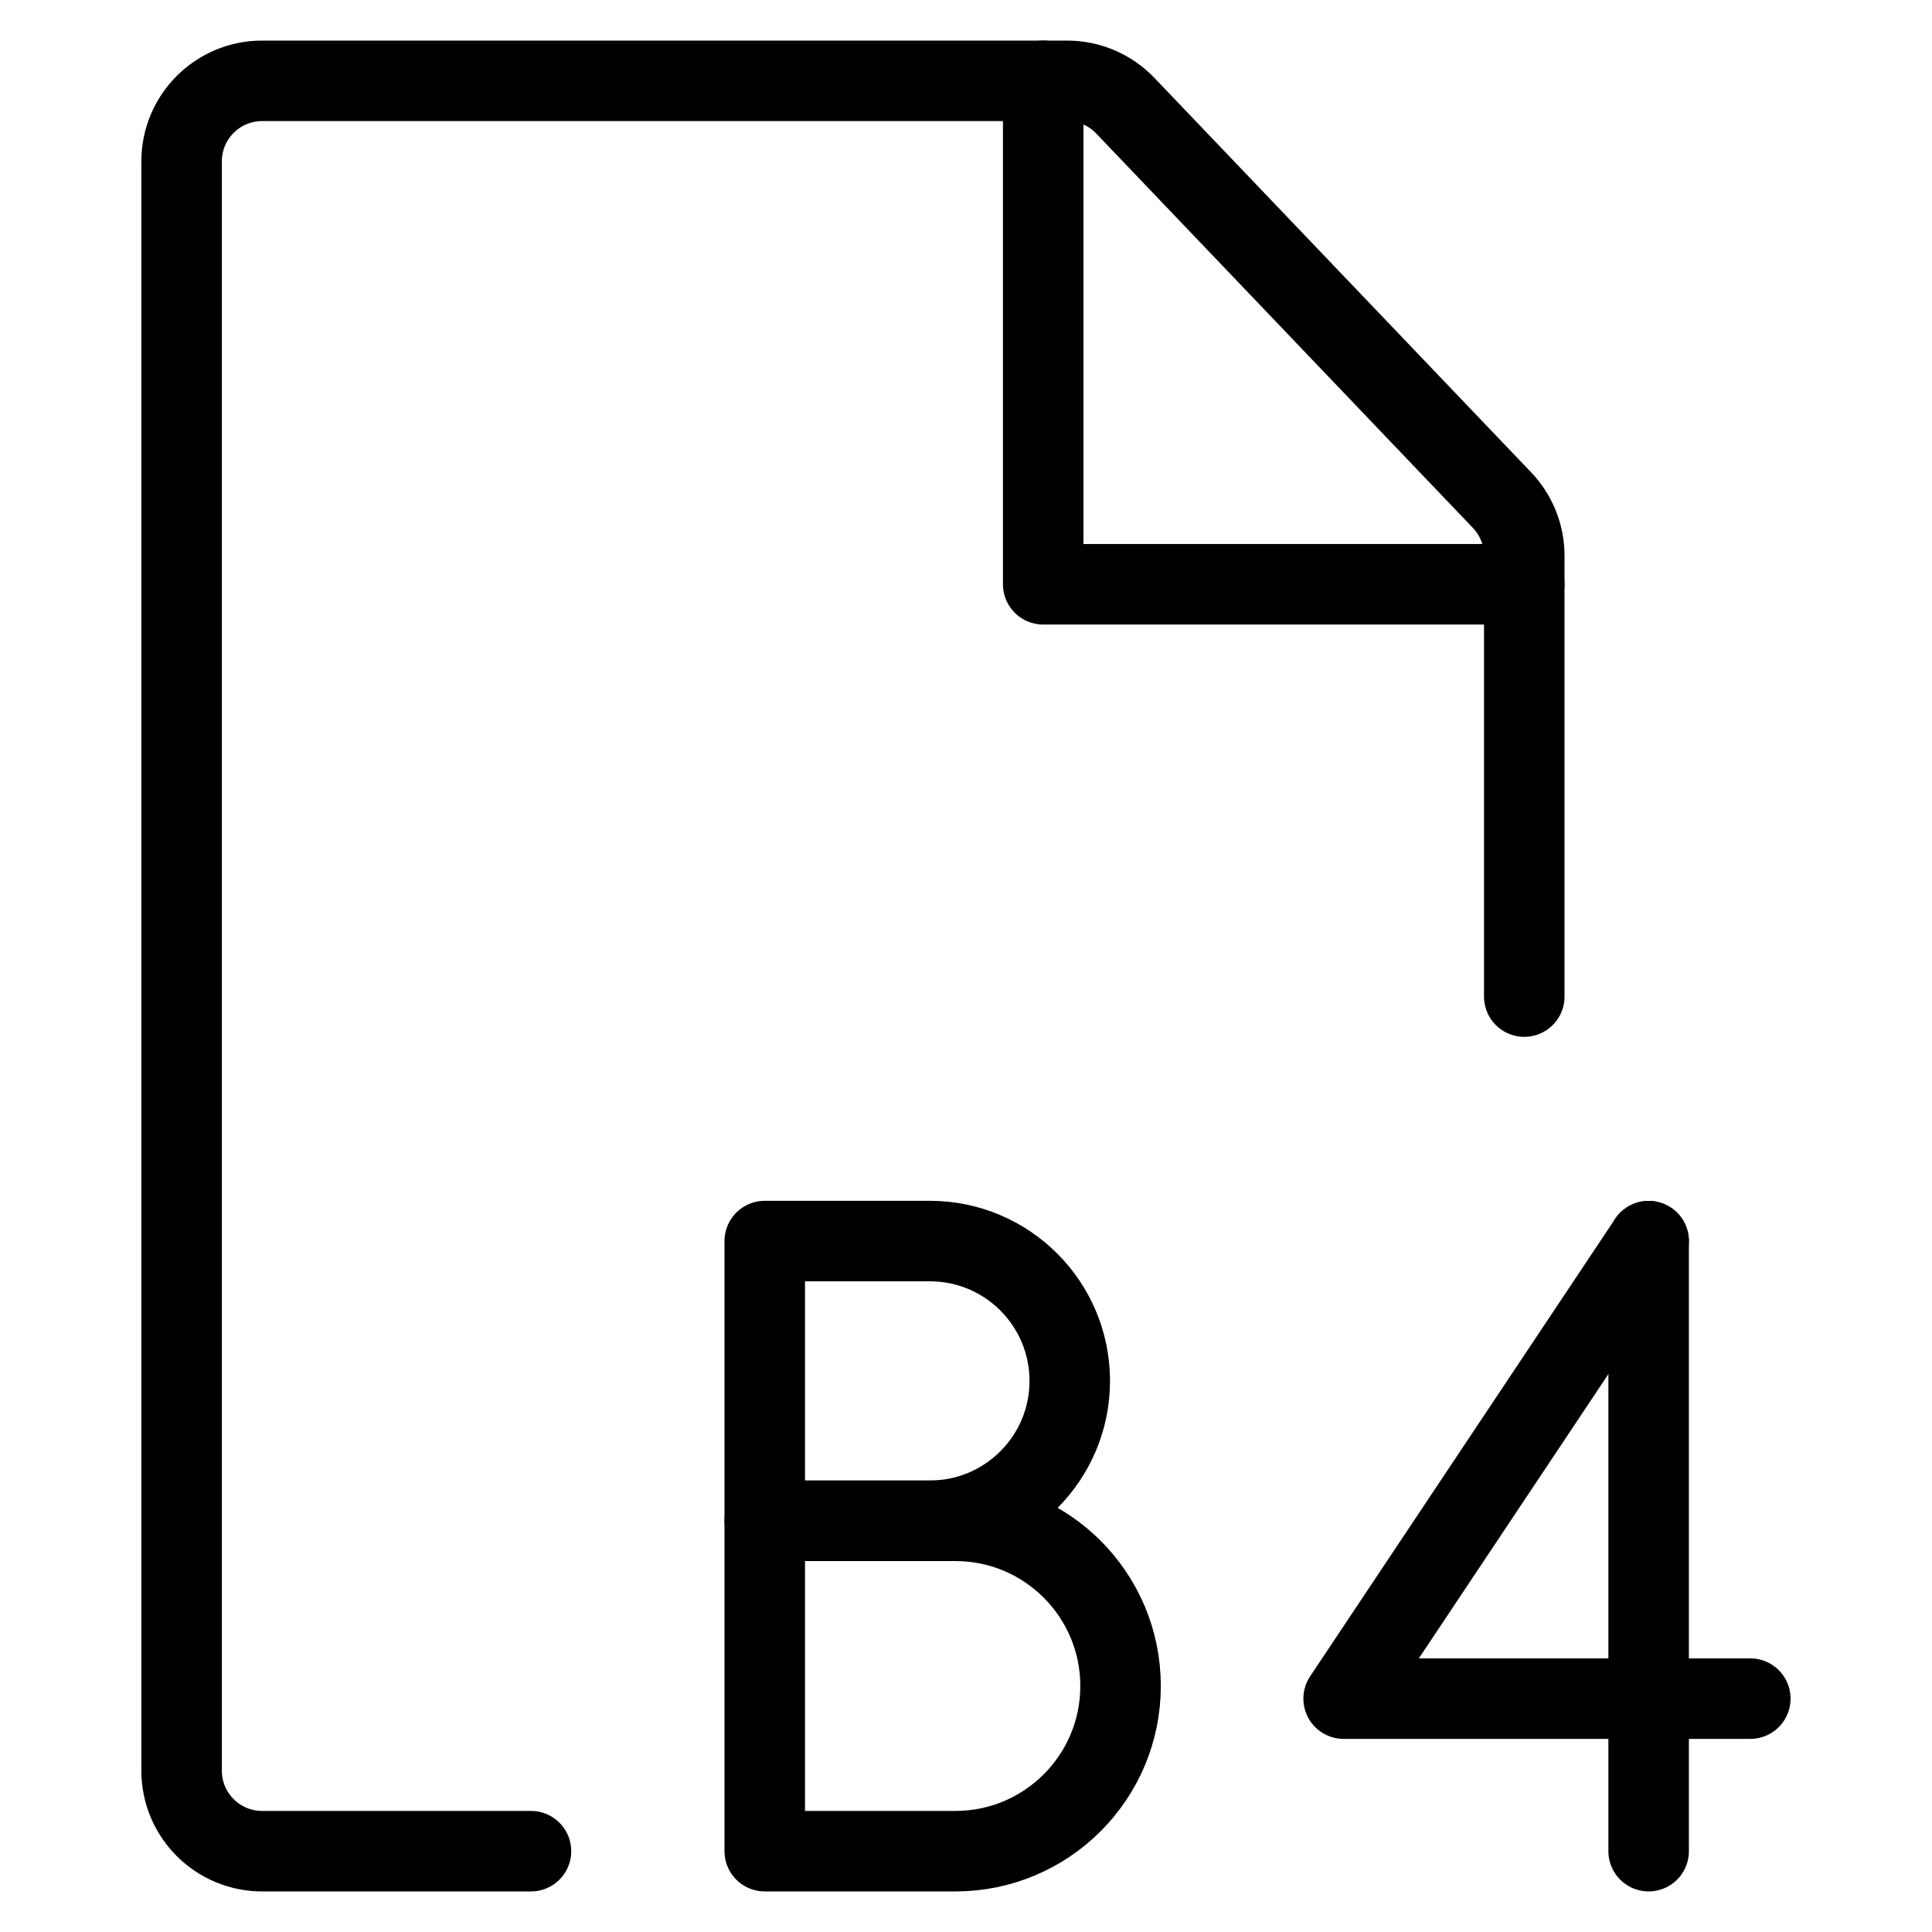
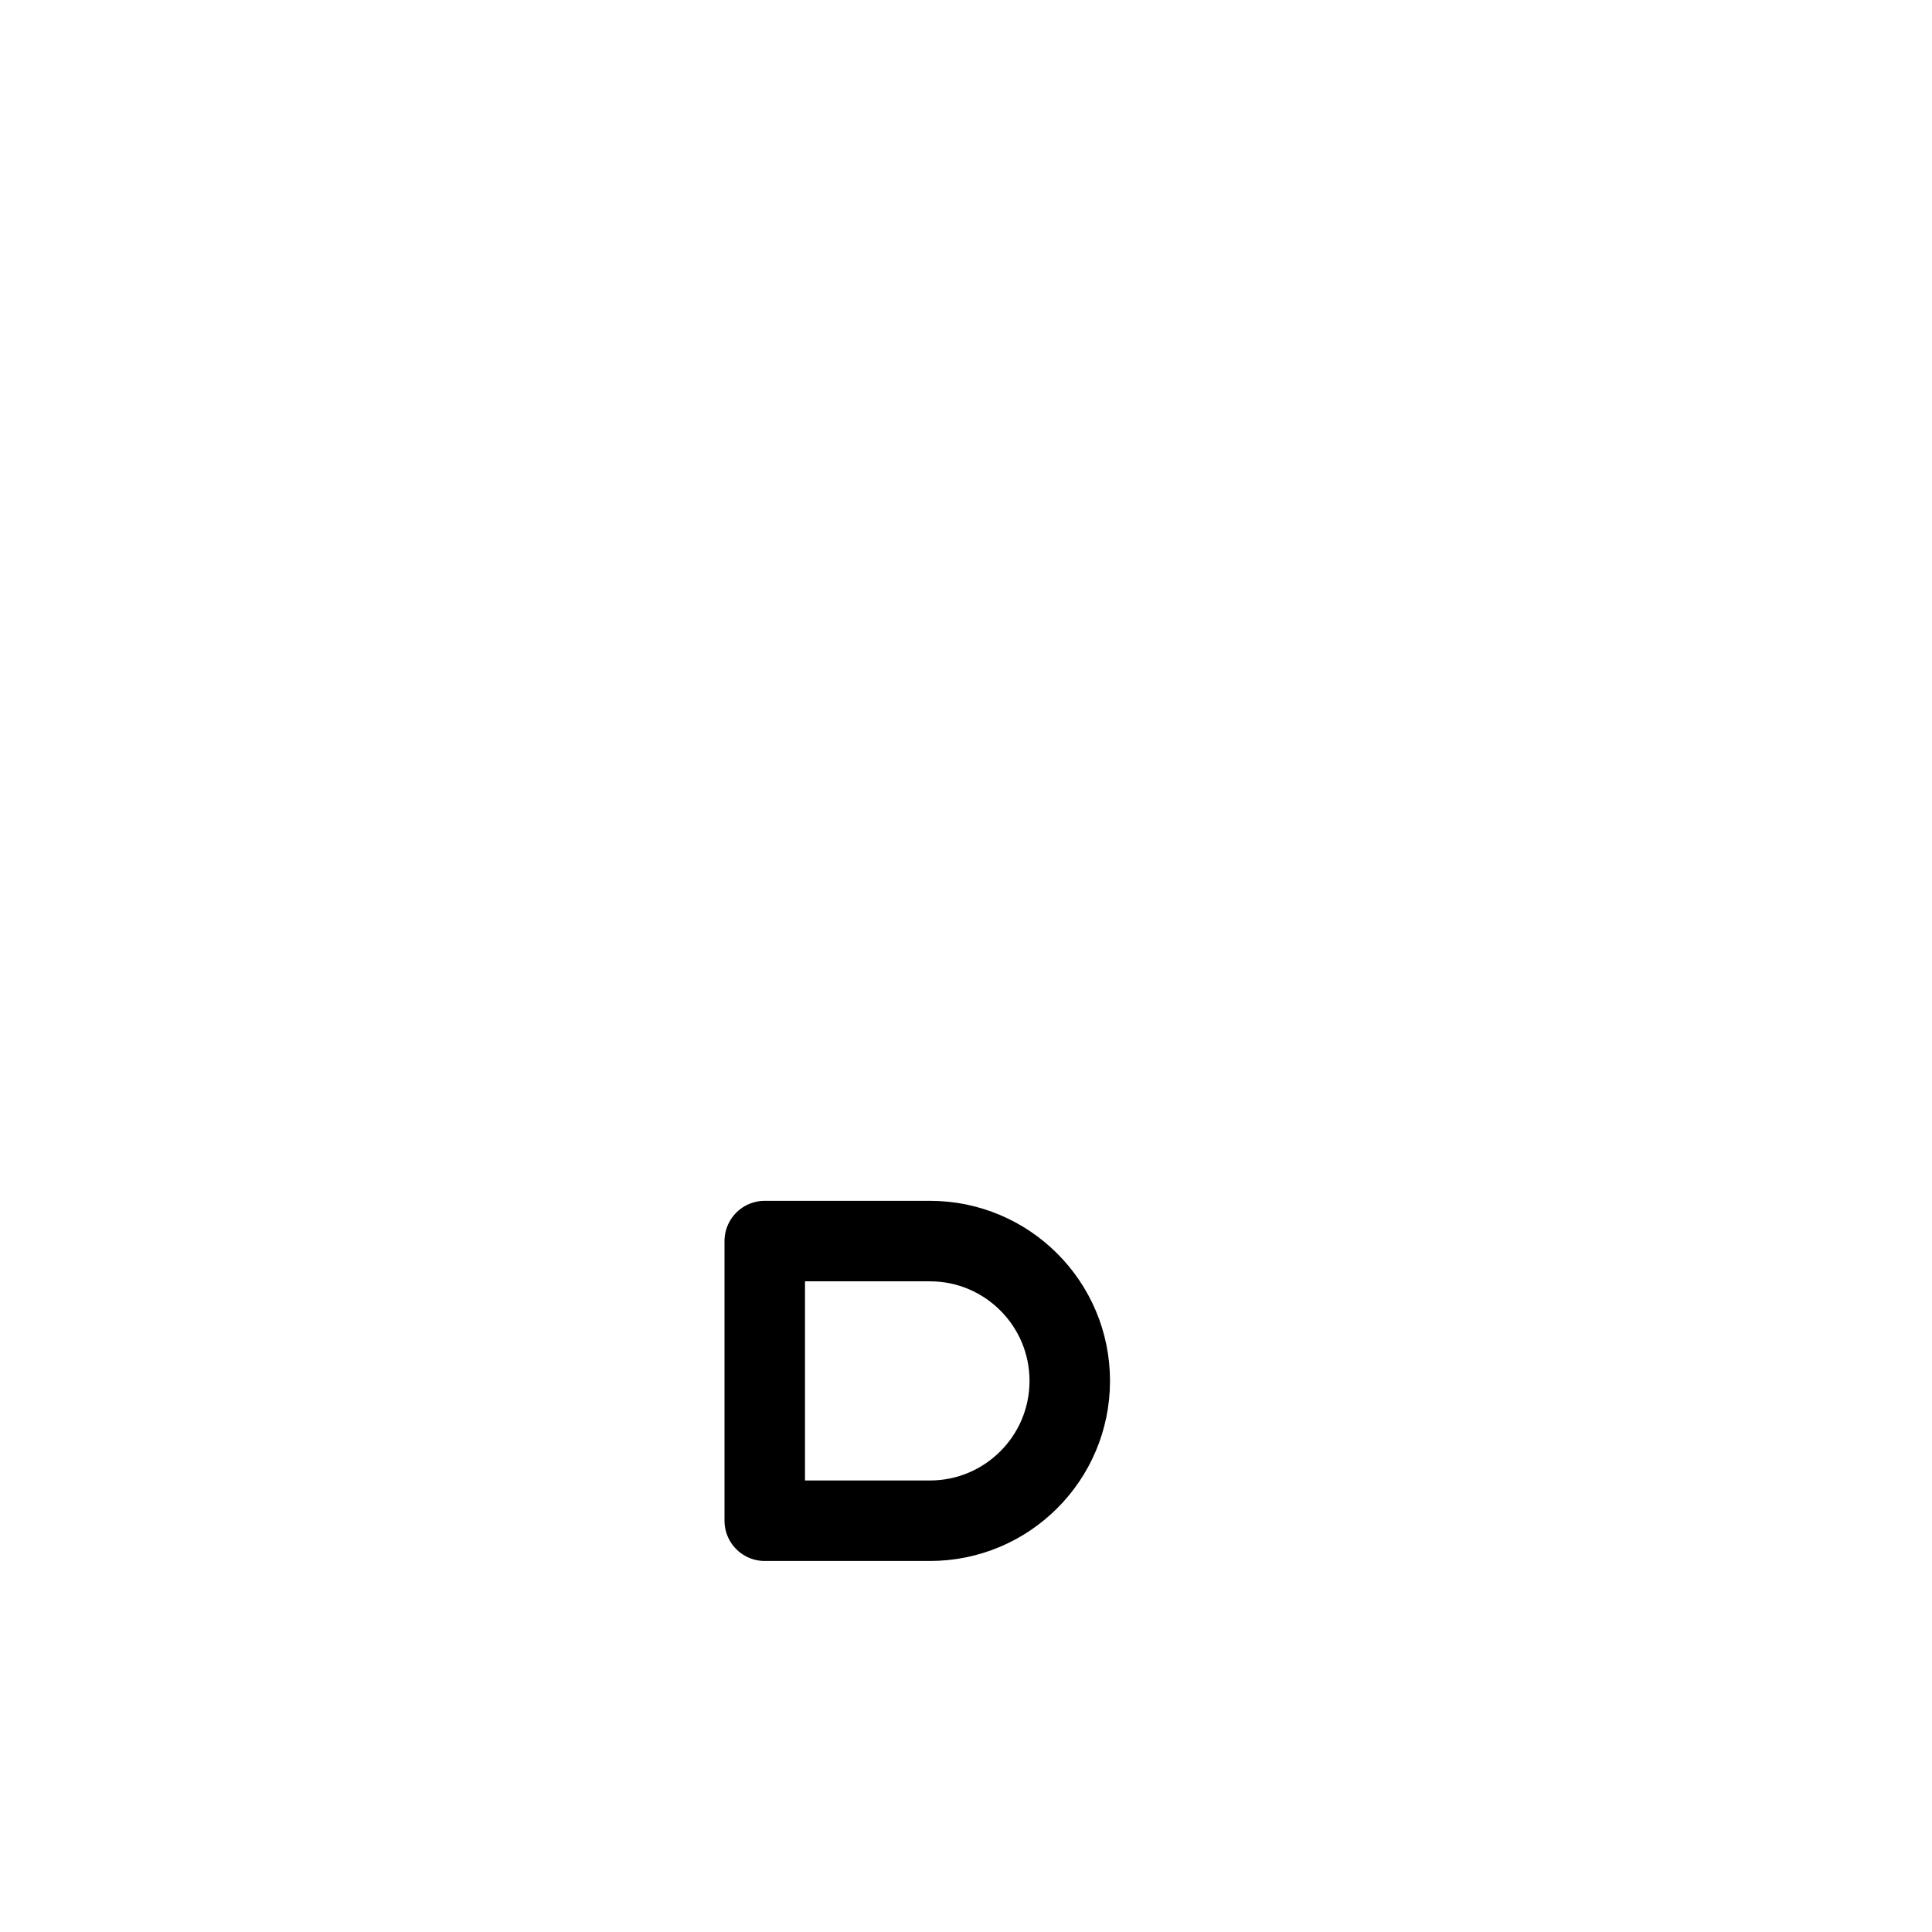
<svg xmlns="http://www.w3.org/2000/svg" fill="none" viewBox="0 0 24 24">
-   <path stroke="#000000" stroke-linecap="round" stroke-linejoin="round" d="M18.935 12.38V6.903c0 -0.257 -0.099 -0.505 -0.277 -0.691l-4.679 -4.899c-0.189 -0.198 -0.45 -0.309 -0.723 -0.309H3.256c-0.552 0 -1 0.448 -1 1V21.996c0 0.552 0.448 1 1 1h3.34" stroke-width="1" />
-   <path stroke="#000000" stroke-linecap="round" stroke-linejoin="round" d="m20.48 15.418 -3.789 5.683h5.052" stroke-width="1" />
-   <path stroke="#000000" stroke-linecap="round" stroke-linejoin="round" d="m20.48 15.418 0 7.578" stroke-width="1" />
-   <path stroke="#000000" stroke-linecap="round" stroke-linejoin="round" d="M12.959 1.004v6.254h5.976" stroke-width="1" />
  <path stroke="#000000" stroke-linecap="round" stroke-linejoin="round" d="M9.5 15.418v3.473h2.052c0.959 0 1.737 -0.778 1.737 -1.737s-0.778 -1.737 -1.737 -1.737H9.5Z" stroke-width="1" />
-   <path stroke="#000000" stroke-linecap="round" stroke-linejoin="round" d="M9.5 18.891v4.105h2.368c1.133 0 2.052 -0.919 2.052 -2.052s-0.919 -2.052 -2.052 -2.052H9.5Z" stroke-width="1" />
</svg>